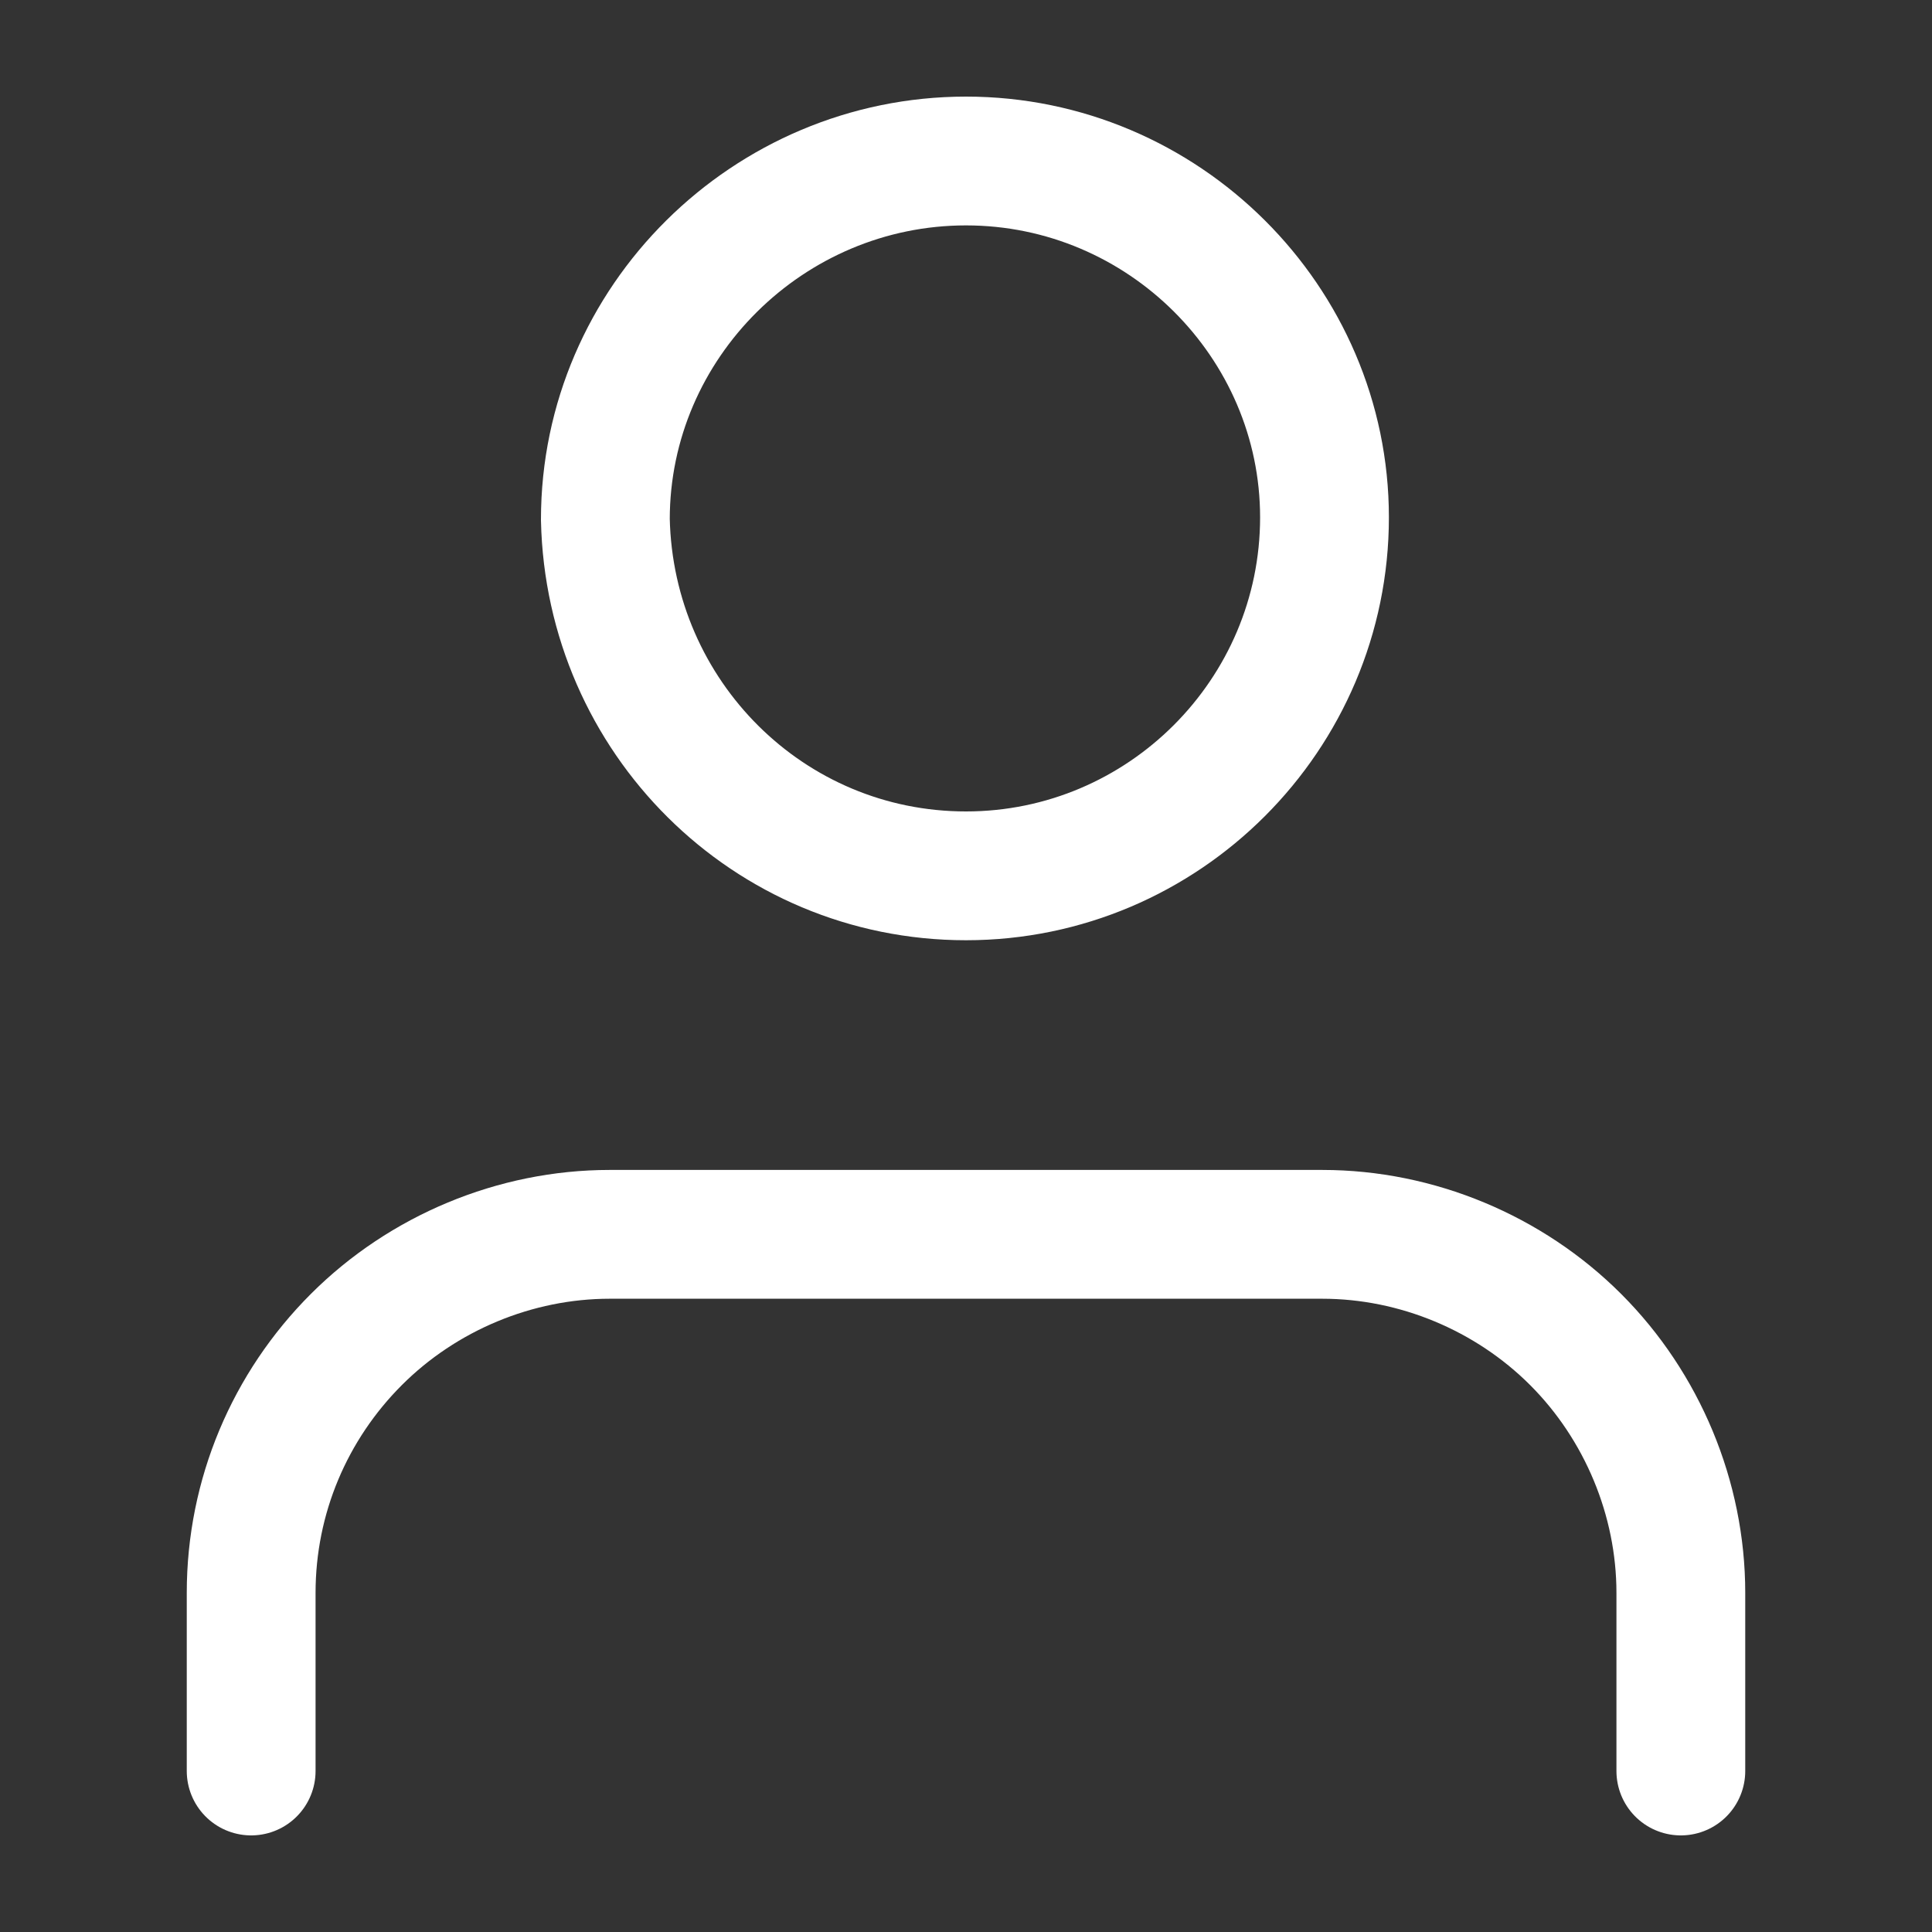
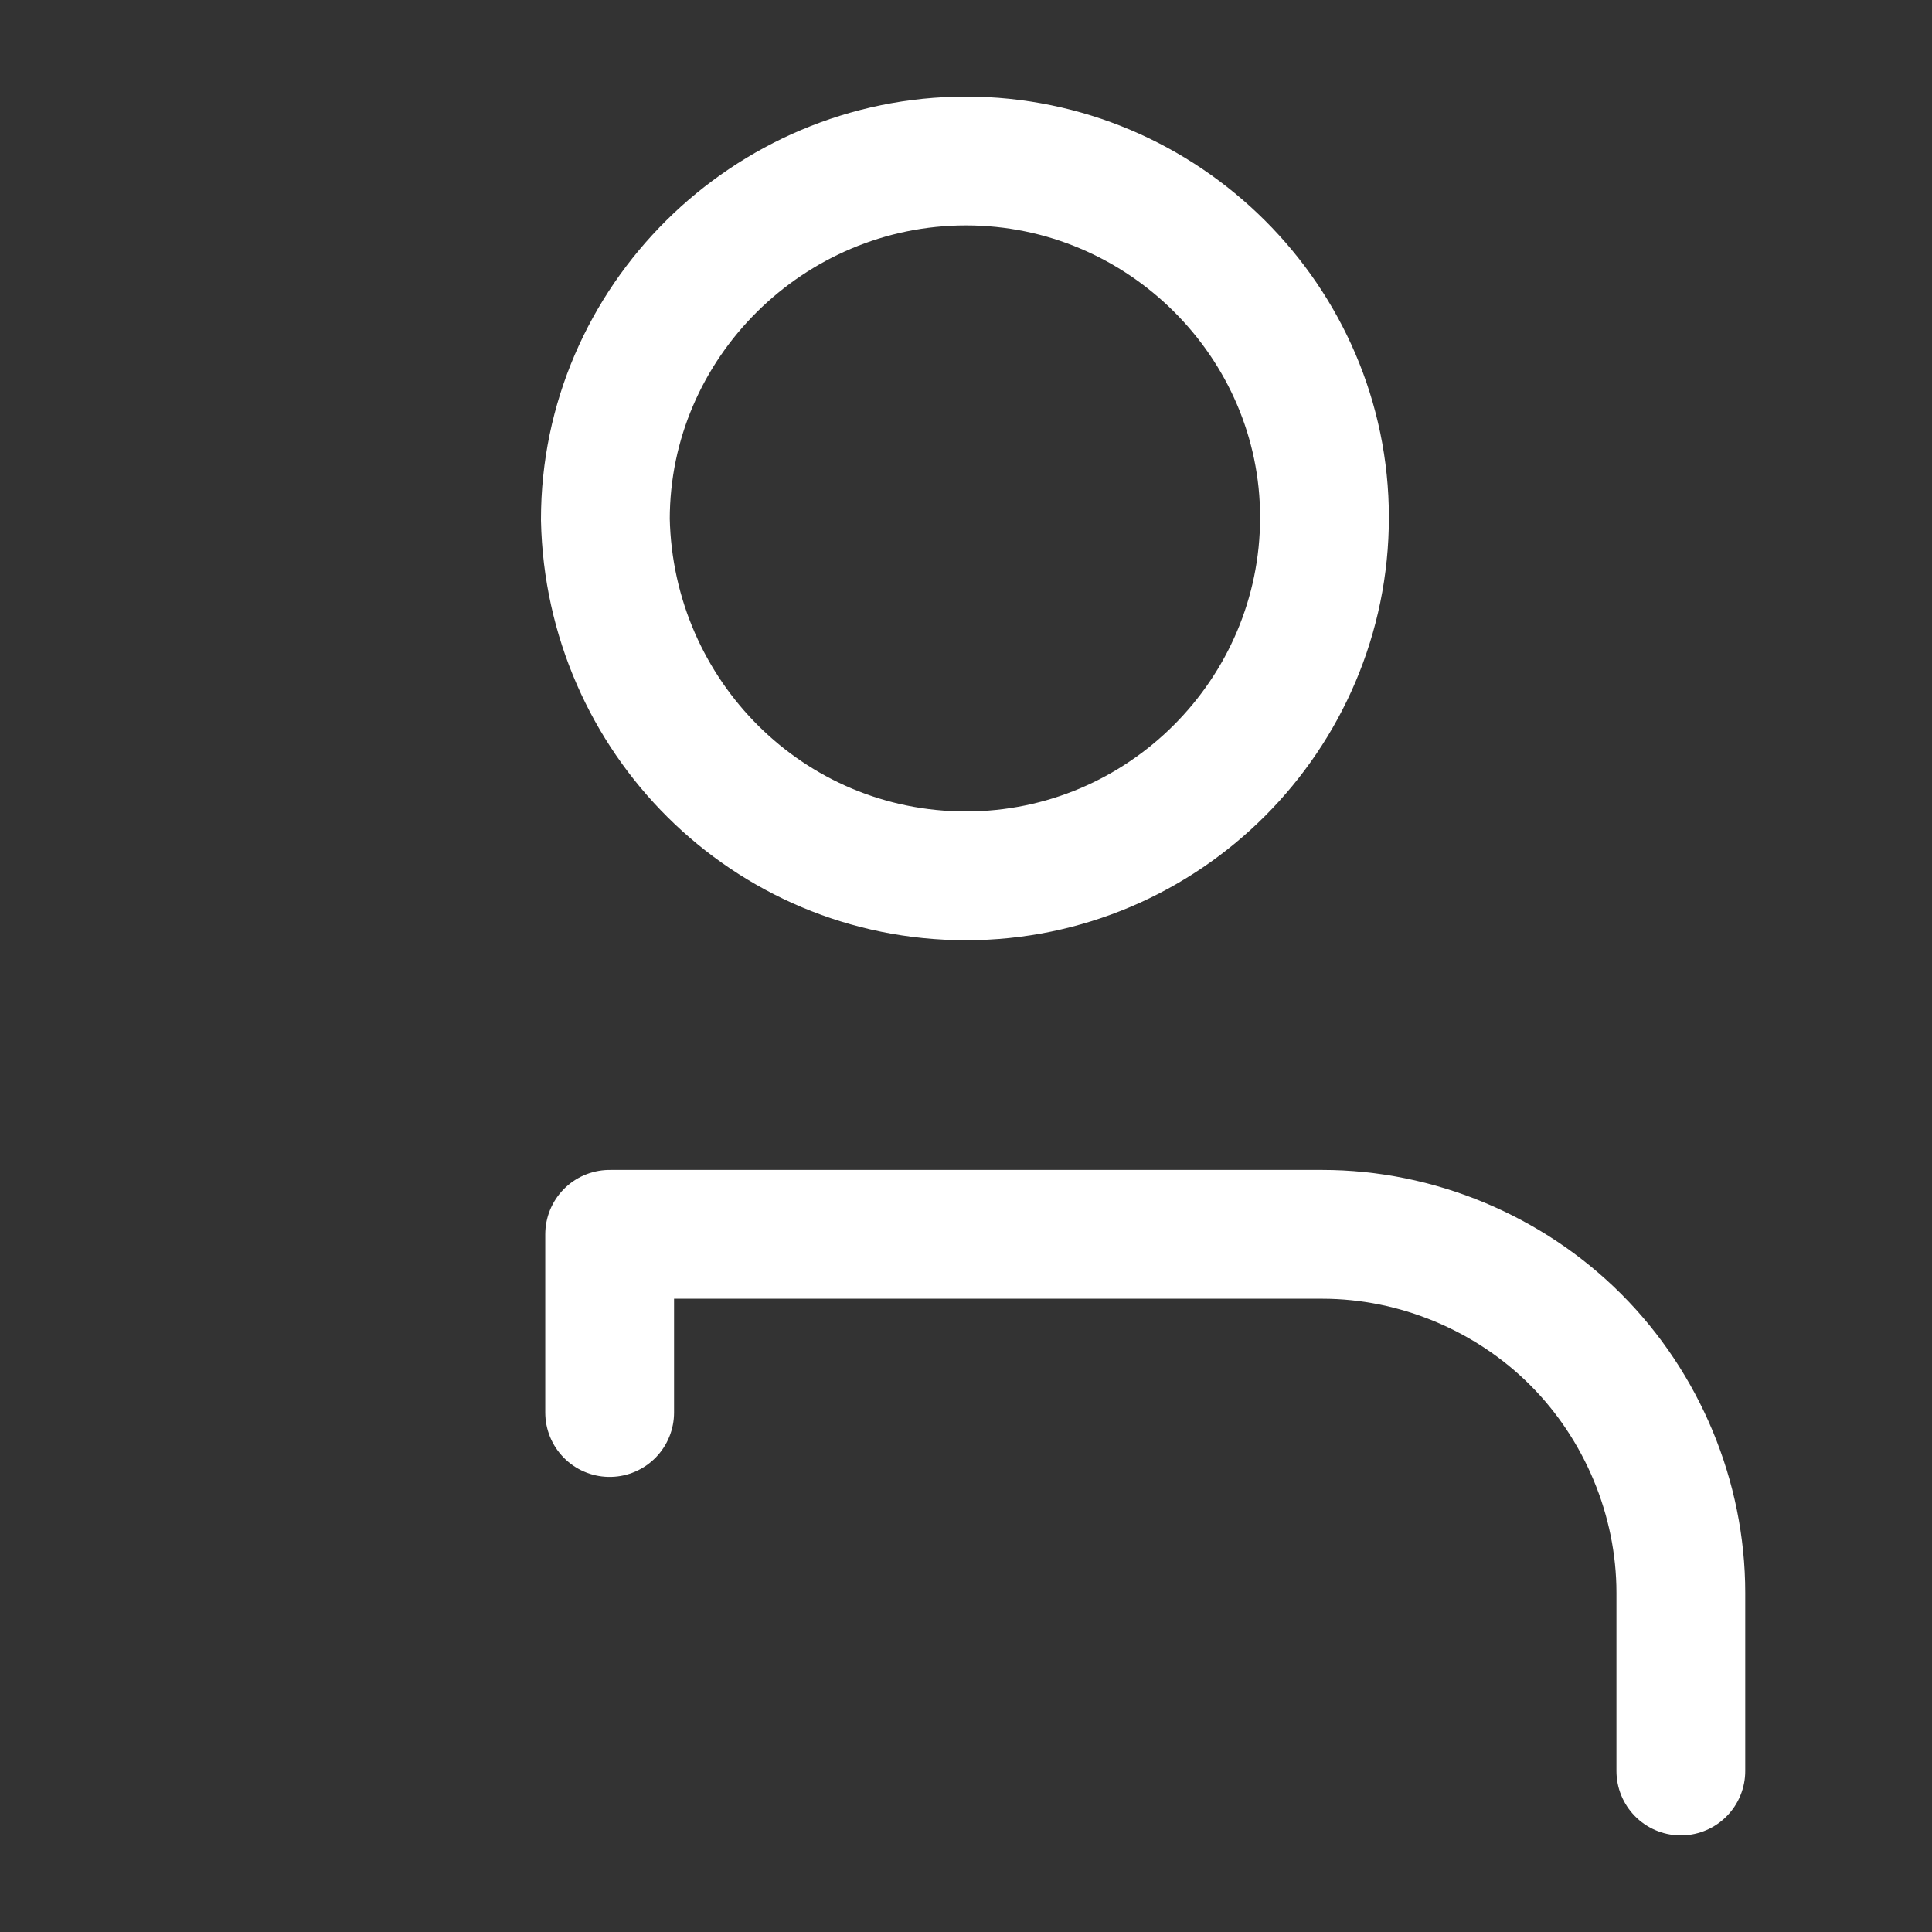
<svg xmlns="http://www.w3.org/2000/svg" viewBox="0 0 90 90">
  <rect x="0" y="0" width="90" height="90" fill="#333333" stroke="none" />
-   <path d="M78.3 82.5v-8.3c0-4.4-1.8-8.7-4.9-11.8-3.1-3.1-7.4-4.9-11.8-4.9H28.4c-4.4 0-8.7 1.8-11.8 4.9-3.1 3.1-4.9 7.3-4.9 11.8v8.3M45 40.8c9.2 0 16.7-7.5 16.7-16.7C61.7 15 54.2 7.5 45 7.5S28.2 15 28.2 24.2c.2 9.2 7.6 16.6 16.8 16.6z" fill="none" stroke="#fff" stroke-width="6" stroke-linecap="round" stroke-linejoin="round" />
+   <path d="M78.3 82.5v-8.3c0-4.4-1.8-8.7-4.9-11.8-3.1-3.1-7.4-4.9-11.8-4.9H28.4v8.3M45 40.8c9.2 0 16.7-7.5 16.7-16.7C61.7 15 54.2 7.5 45 7.5S28.2 15 28.2 24.2c.2 9.2 7.6 16.6 16.8 16.6z" fill="none" stroke="#fff" stroke-width="6" stroke-linecap="round" stroke-linejoin="round" />
</svg>